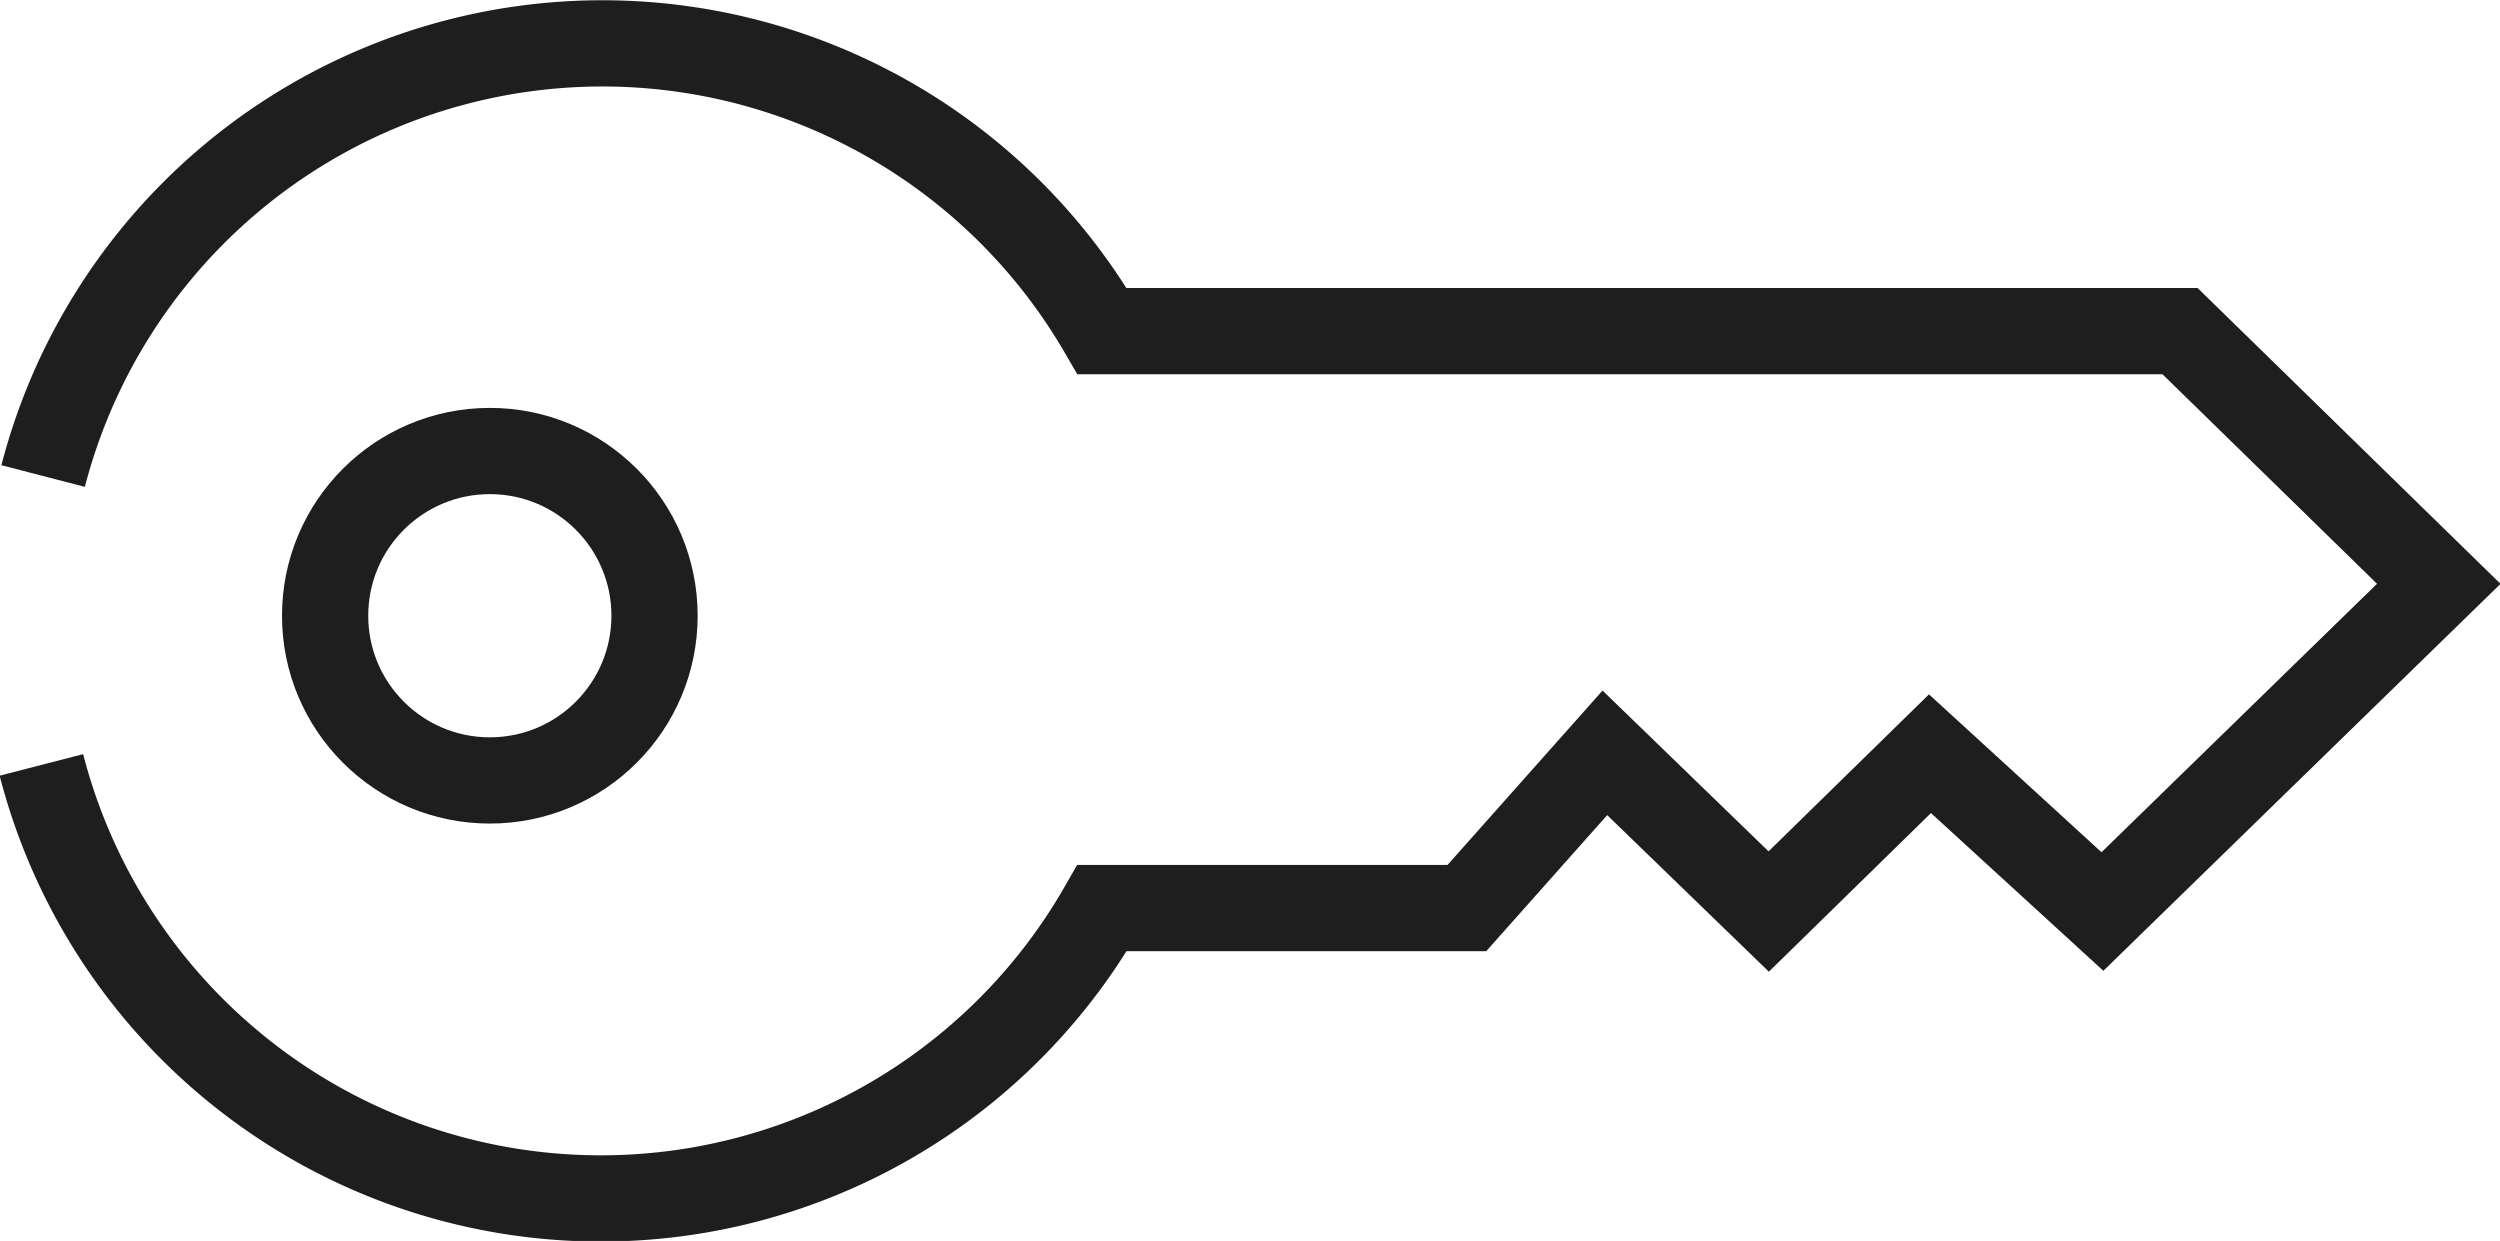
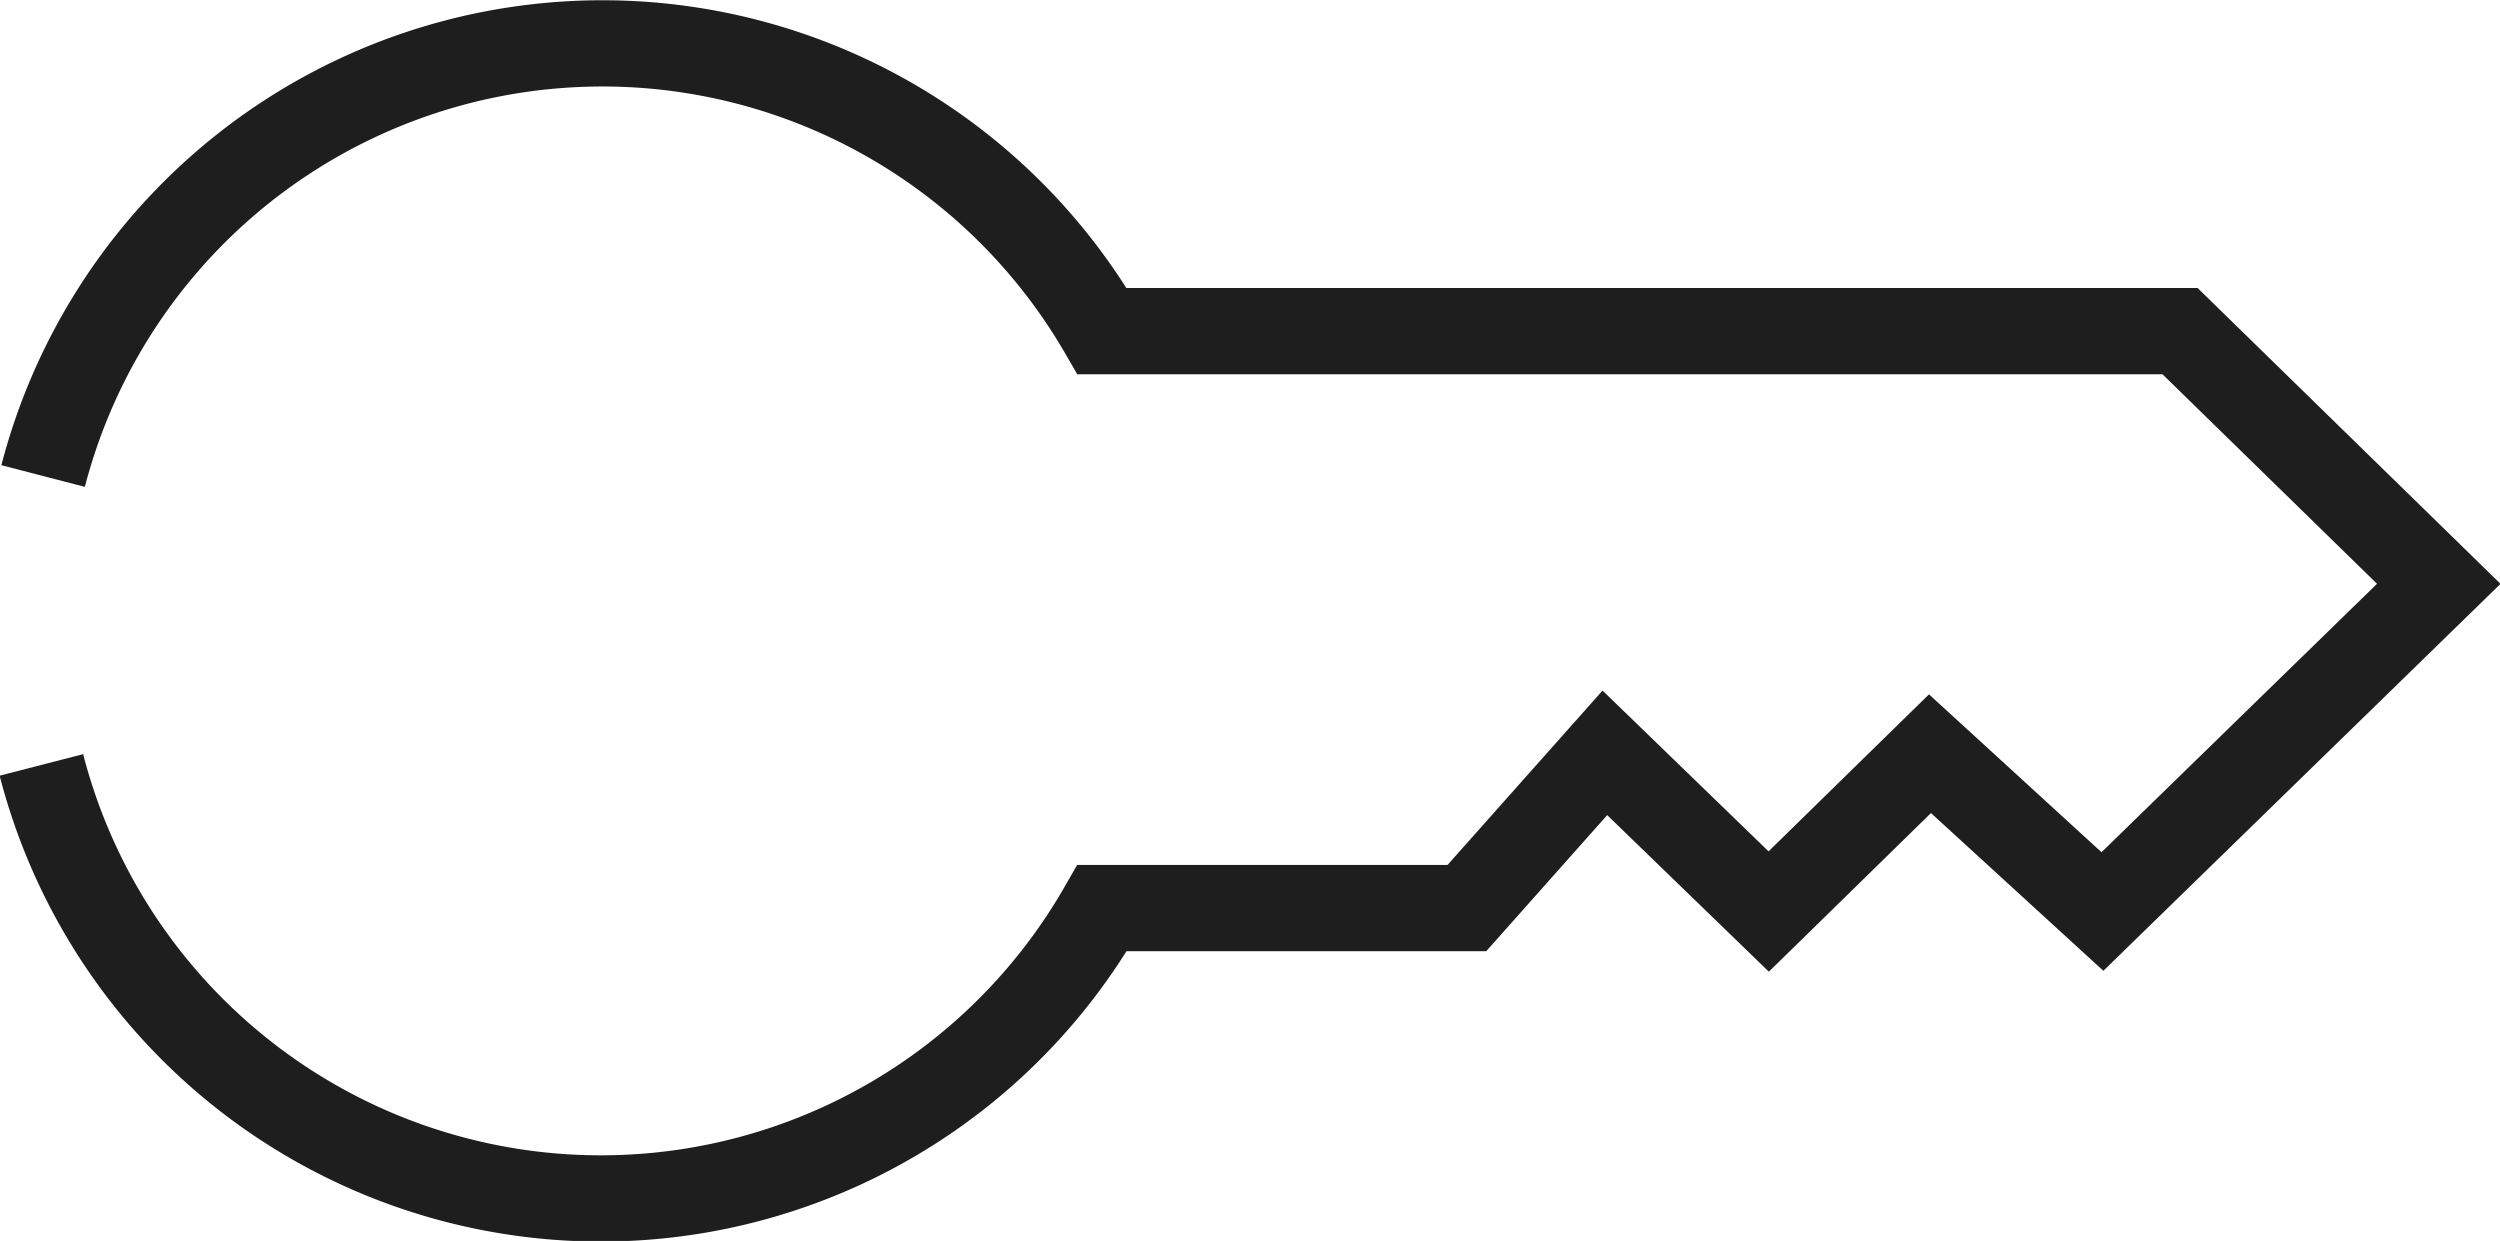
<svg xmlns="http://www.w3.org/2000/svg" viewBox="0 0 28.99 14.39" fill="none" stroke="#1e1e1e">
-   <circle cx="5.68" cy="7.14" r="1.91" />
  <path d="M.5 5.52a6.7 6.7 0 0 1 12.28-1.68h12.5l3 2.93-3.9 3.8-2-1.83-1.87 1.83-1.9-1.84-1.6 1.8h-4.23A6.7 6.7 0 0 1 .48 8.87" stroke-miterlimit="10" />
</svg>